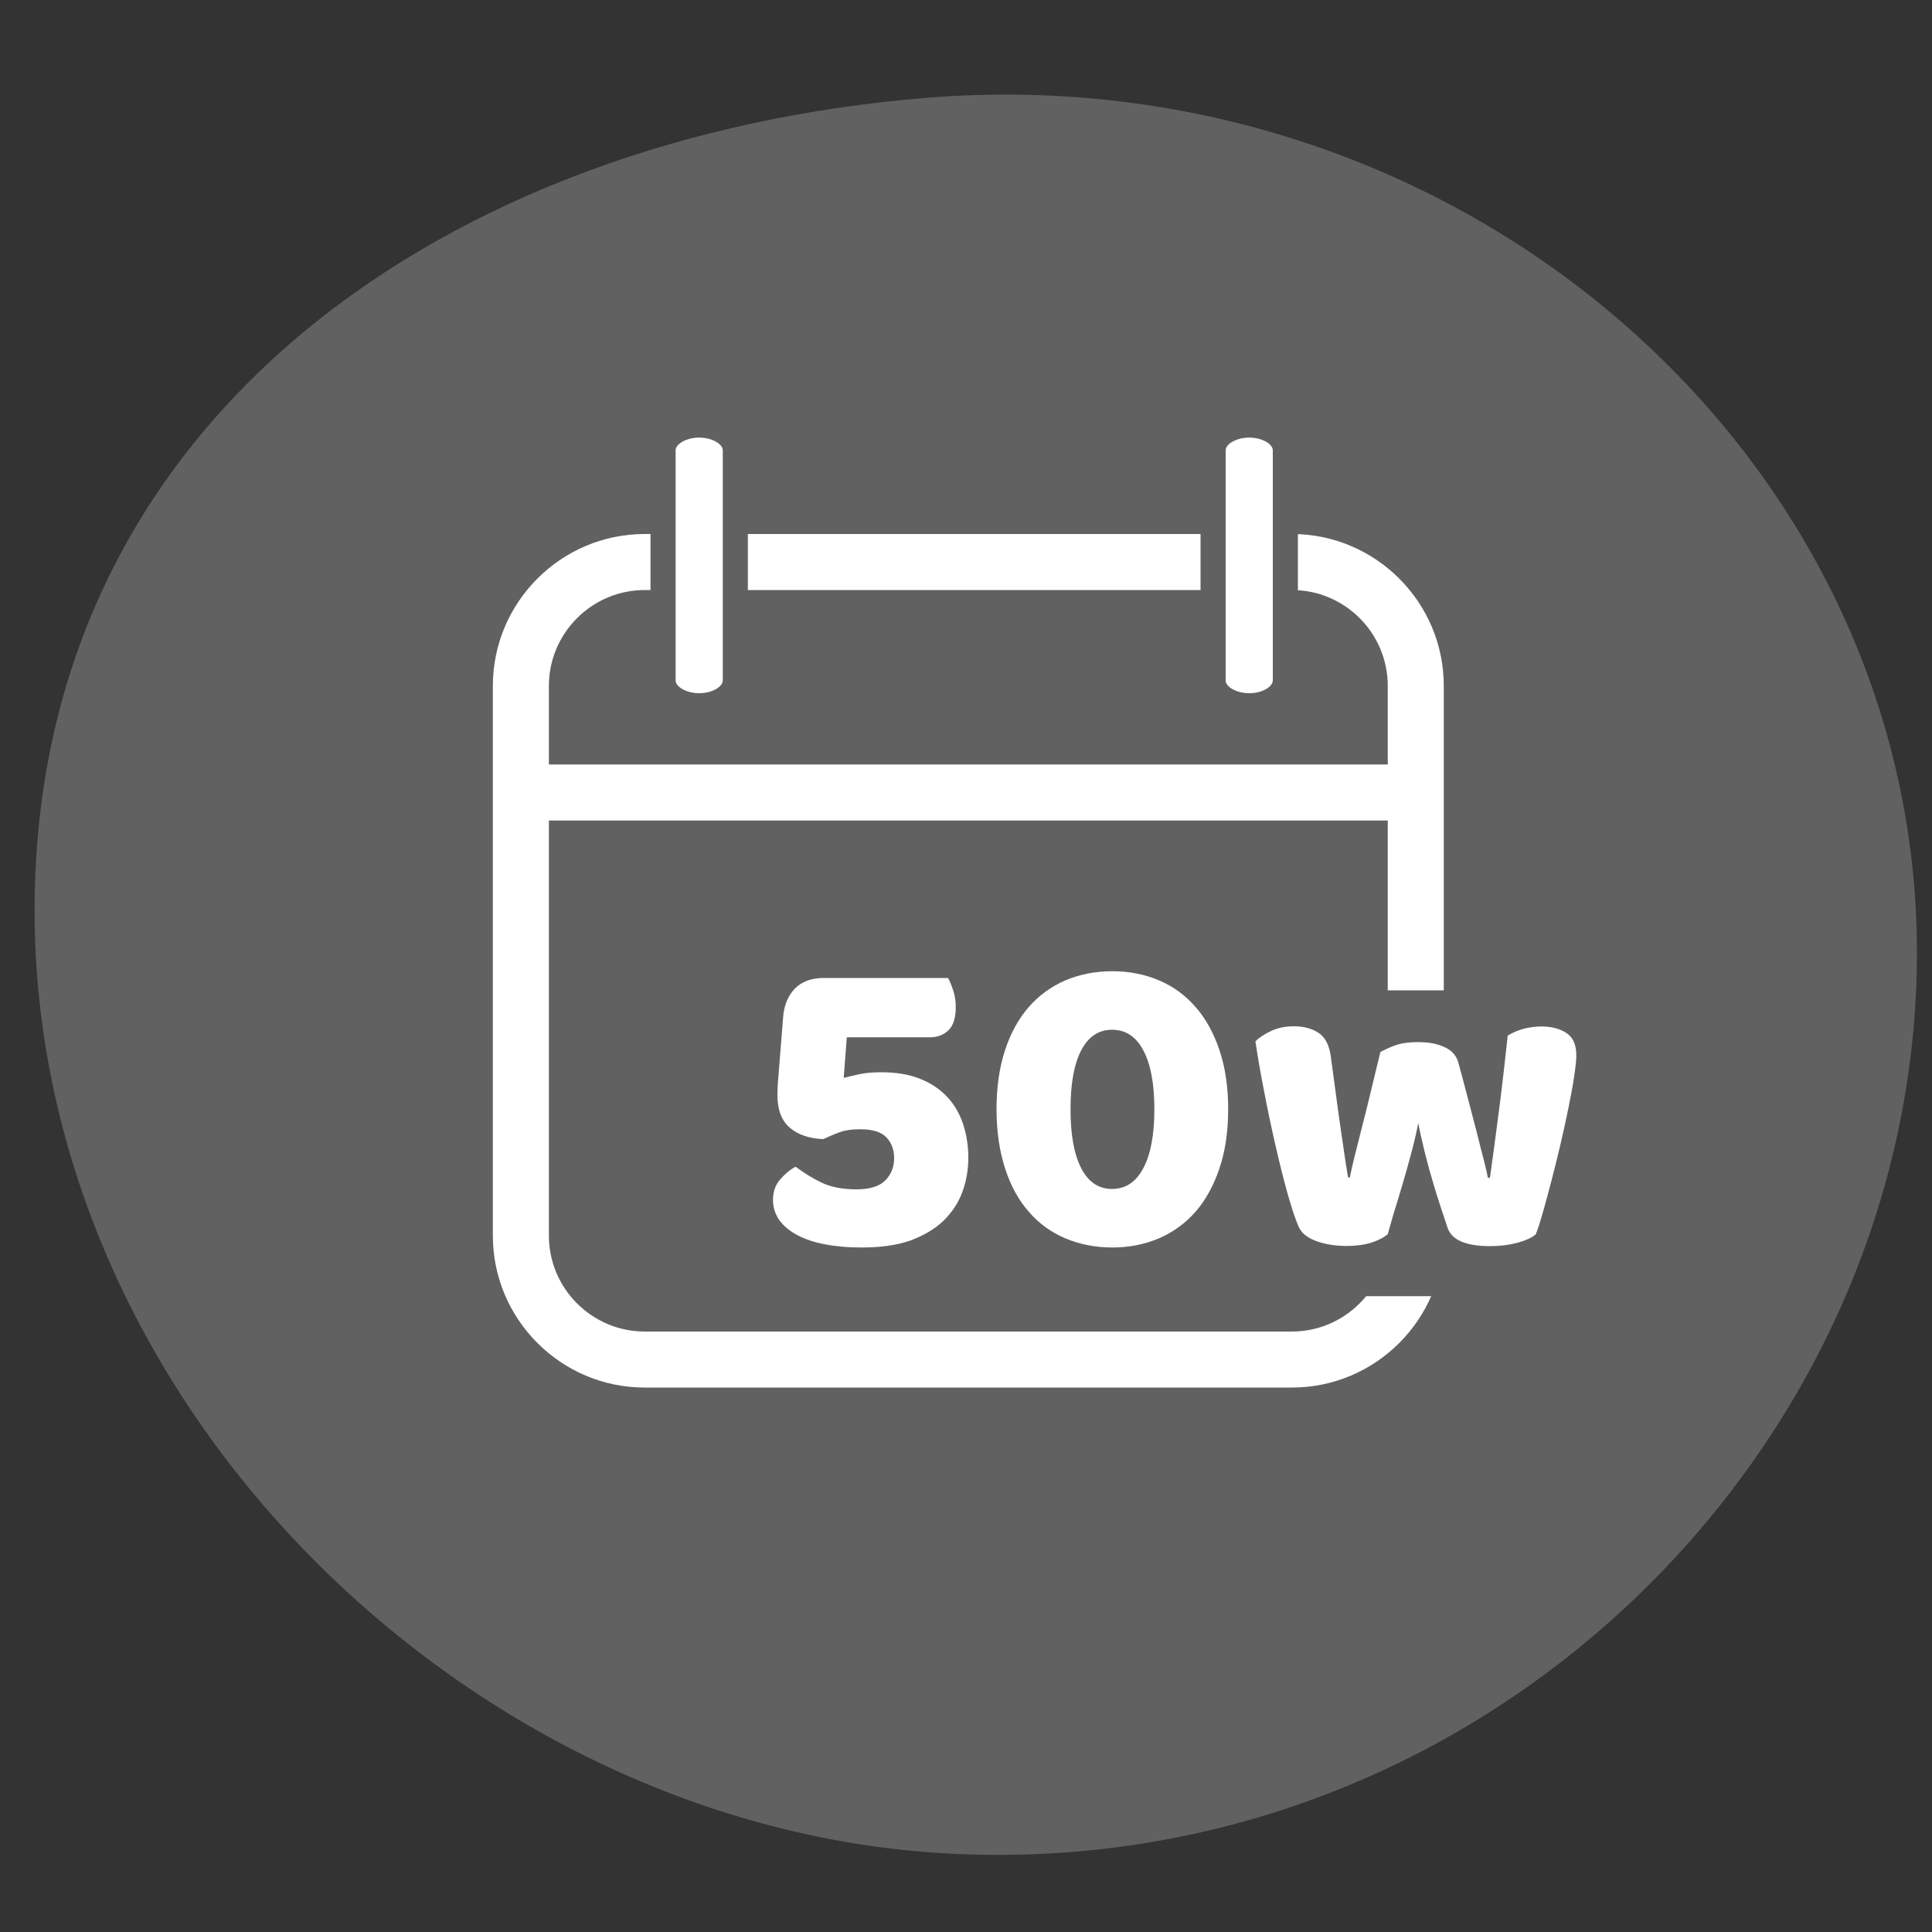
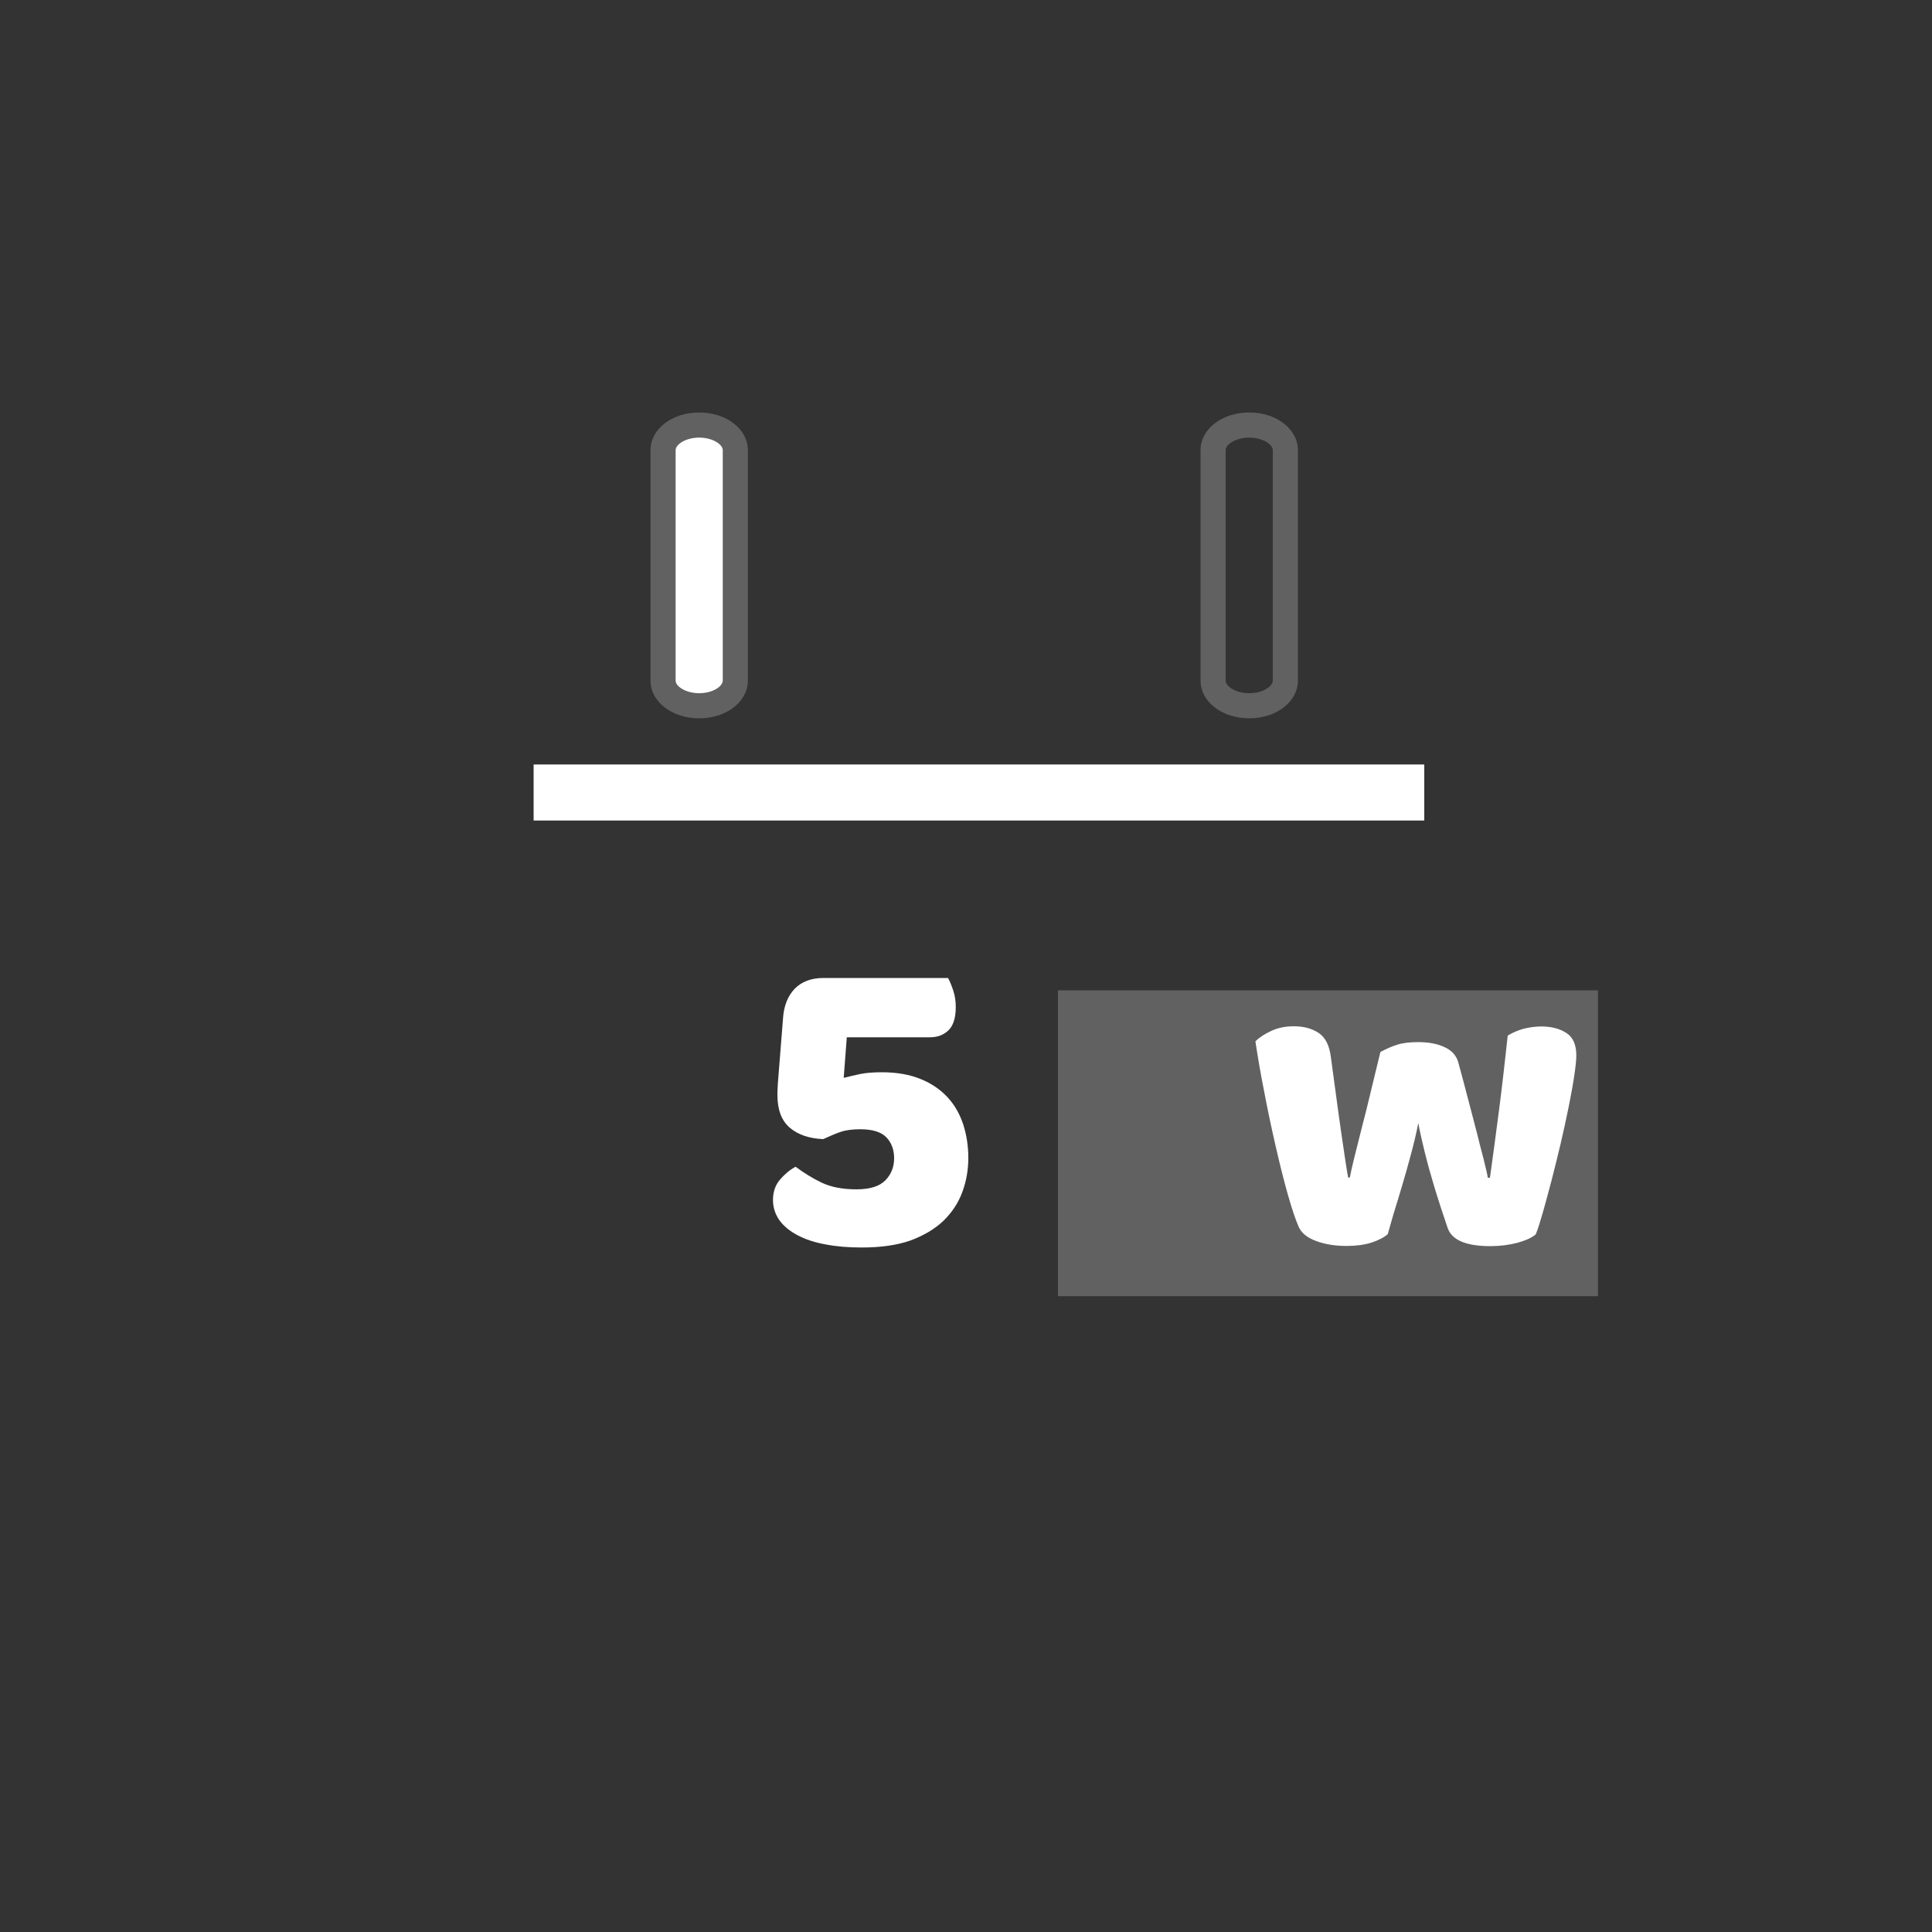
<svg xmlns="http://www.w3.org/2000/svg" version="1.1" id="Ebene_1" x="0px" y="0px" viewBox="0 0 1000 1000" style="enable-background:new 0 0 1000 1000;" xml:space="preserve">
  <rect x="0" y="0" width="1000" height="1000" fill="#333333" stroke="none" />
  <style type="text/css">
	.st0{fill:#616161;}
	.st1{fill:#FFFFFF;}
	.st2{fill:none;}
	.st3{enable-background:new    ;}
</style>
  <g id="Ebene_1_00000150093497567423188780000010338917722769404296_">
-     <path class="st0" d="M992.2,493c0,257.6-224.8,481.1-501.3,466.4c-246.3-13.1-473-230.6-473-488.2s218-401,462.1-420.6   C755.9,28.4,992.2,235.4,992.2,493z" />
-   </g>
+     </g>
  <g id="Ebene_2_00000108285822446922133860000013655762265438149308_">
    <g>
-       <path class="st1" d="M668.7,718.2h-335c-43.3,0-78.6-35.3-78.6-78.6V355c0-43.3,35.3-78.6,78.6-78.6h335    c43.3,0,78.6,35.3,78.6,78.6v284.6C747.3,682.9,712,718.2,668.7,718.2z M333.7,305.4c-27.3,0-49.6,22.3-49.6,49.6v284.6    c0,27.3,22.3,49.6,49.6,49.6h335c27.3,0,49.6-22.3,49.6-49.6V355c0-27.3-22.2-49.6-49.6-49.6H333.7z" />
-     </g>
+       </g>
    <g>
      <g>
        <path class="st1" d="M361.9,365.3c-10.3,0-18.7-5.8-18.7-13V233c0-7.2,8.4-13,18.7-13c10.3,0,18.7,5.8,18.7,13v119.2     C380.6,359.5,372.3,365.3,361.9,365.3z" />
        <path class="st0" d="M361.9,371.8c-14.1,0-25.2-8.6-25.2-19.5V233c0-10.9,11.1-19.5,25.2-19.5s25.2,8.6,25.2,19.5v119.2     C387.1,363.2,376,371.8,361.9,371.8z M361.9,226.5c-6.9,0-12.2,3.5-12.2,6.5v119.3c0,3,5.3,6.5,12.2,6.5c7,0,12.2-3.5,12.2-6.6     V233C374.1,230,368.8,226.5,361.9,226.5z" />
      </g>
    </g>
    <g>
      <g>
-         <path class="st1" d="M646.6,365.3c-10.3,0-18.7-5.8-18.7-13V233c0-7.2,8.4-13,18.7-13s18.7,5.8,18.7,13v119.2     C665.3,359.5,656.9,365.3,646.6,365.3z" />
        <path class="st0" d="M646.6,371.8c-14.1,0-25.2-8.6-25.2-19.5V233c0-10.9,11.1-19.5,25.2-19.5s25.2,8.6,25.2,19.5v119.2     C671.8,363.2,660.7,371.8,646.6,371.8z M646.6,226.5c-6.9,0-12.2,3.5-12.2,6.5v119.3c0,3,5.3,6.5,12.2,6.5c7,0,12.2-3.5,12.2-6.6     V233C658.8,230,653.5,226.5,646.6,226.5z" />
      </g>
    </g>
    <g>
      <rect x="547.6" y="512.6" class="st0" width="279.5" height="158.3" />
    </g>
    <g>
      <rect x="390.1" y="494.3" class="st2" width="462.8" height="216.5" />
    </g>
    <g class="st3">
      <path class="st1" d="M446,645.7c-6.9,0-13.1-0.5-18.7-1.6c-5.6-1-10.4-2.6-14.4-4.7c-4-2.1-7.2-4.7-9.4-7.7    c-2.2-3.1-3.4-6.6-3.4-10.6c0-4.2,1.2-7.7,3.6-10.5c2.4-2.8,5.1-5.1,8.1-6.7c4.2,3.1,8.6,5.9,13.4,8.2c4.8,2.3,10.8,3.5,18.1,3.5    c7,0,12-1.6,15-4.7c3-3.1,4.5-6.9,4.5-11.4c0-4.3-1.3-7.9-3.9-10.7c-2.6-2.8-7.1-4.3-13.5-4.3c-4,0-7.4,0.4-10.1,1.3    c-2.7,0.9-5.7,2.2-9.2,3.8c-7.3-0.3-13.1-2.3-17.3-5.9c-4.3-3.7-6.4-9.3-6.4-16.9c0-0.4,0-1,0-1.7s0.1-2,0.2-4.1l2.7-34    c0.4-6.4,2.5-11.5,6-15.2c3.6-3.7,8.6-5.6,15-5.6h64.4c0.9,1.6,1.8,3.8,2.7,6.5c0.9,2.7,1.3,5.5,1.3,8.5c0,5.7-1.3,9.7-3.8,12.1    c-2.5,2.4-5.7,3.6-9.6,3.6h-43l-1.6,21c2.8-0.7,5.7-1.4,8.6-2c2.9-0.6,6.6-0.9,11.1-0.9c7.8,0,14.5,1.2,20.1,3.5    c5.7,2.3,10.3,5.5,14,9.5c3.7,4,6.3,8.7,8.1,14.1c1.7,5.4,2.6,11.1,2.6,17.2c0,6.1-1,12-3.1,17.7c-2.1,5.7-5.4,10.6-9.8,14.9    c-4.5,4.3-10.2,7.6-17.1,10.2C464.3,644.5,455.9,645.7,446,645.7z" />
-       <path class="st1" d="M635.7,574.1c0,11.5-1.5,21.7-4.5,30.6c-3,8.9-7.1,16.4-12.4,22.5c-5.3,6-11.6,10.6-19,13.8    c-7.4,3.1-15.4,4.7-24,4.7c-8.8,0-16.9-1.6-24.3-4.7c-7.4-3.1-13.7-7.7-19-13.8c-5.3-6-9.4-13.5-12.3-22.5s-4.4-19.2-4.4-30.6    c0-11.5,1.5-21.7,4.4-30.5c2.9-8.9,7-16.3,12.3-22.4c5.3-6,11.6-10.6,19-13.8c7.4-3.1,15.5-4.7,24.3-4.7c8.6,0,16.7,1.6,24,4.7    c7.4,3.1,13.7,7.7,19,13.8c5.3,6,9.4,13.5,12.4,22.4C634.2,552.5,635.7,562.7,635.7,574.1z M597.5,574.1c0-13.1-1.9-23.3-5.7-30.4    c-3.8-7.2-9.2-10.7-16.2-10.7c-7,0-12.3,3.6-16,10.7c-3.7,7.2-5.5,17.3-5.5,30.4c0,13.1,1.8,23.3,5.5,30.5c3.7,7.2,9,10.8,16,10.8    c7,0,12.4-3.6,16.2-10.8C595.6,597.5,597.5,587.3,597.5,574.1z" />
      <path class="st1" d="M718.3,638.8c-2.1,1.8-4.9,3.2-8.5,4.4c-3.6,1.1-7.8,1.7-12.8,1.7c-6.1,0-11.4-0.9-15.9-2.6    c-4.5-1.7-7.5-4.1-8.9-7.3c-1.6-3.6-3.5-9.2-5.7-17c-2.2-7.8-4.3-16.3-6.4-25.5c-2.1-9.2-4.1-18.6-5.9-28.2    c-1.9-9.5-3.3-18-4.4-25.3c2.1-2.1,4.9-3.9,8.4-5.5c3.5-1.6,7.3-2.3,11.5-2.3c5.2,0,9.5,1.2,12.9,3.5c3.4,2.3,5.4,6.3,6.2,12    c1.5,11.3,2.8,20.7,3.8,28.1c1,7.4,1.9,13.4,2.6,18.1c0.7,4.7,1.2,8.3,1.6,10.7c0.4,2.5,0.7,4.4,1,5.9h0.9    c0.4-2.4,1.2-5.9,2.3-10.4c1.1-4.5,2.4-9.7,3.9-15.5c1.5-5.8,3.1-12.1,4.7-18.9c1.6-6.8,3.3-13.5,4.9-20.2c3-1.6,5.9-2.9,8.8-3.8    c2.9-0.9,6.5-1.3,10.8-1.3c5.2,0,9.7,0.8,13.4,2.5c3.7,1.6,6.1,4.2,7.2,7.6c1.8,6.6,3.5,12.9,5.1,19.1c1.6,6.2,3.1,11.9,4.5,17.2    c1.3,5.3,2.5,10,3.6,14.1c1,4.1,1.8,7.3,2.2,9.7h1.1c1.6-11.5,3.2-23.4,4.8-35.8c1.6-12.4,3-25,4.4-37.8c2.7-1.6,5.5-2.8,8.5-3.6    c3-0.7,6-1.1,8.9-1.1c5.2,0,9.5,1.1,13,3.4c3.4,2.2,5.1,6.1,5.1,11.6c0,2.4-0.4,6-1.1,10.7c-0.7,4.8-1.7,10.1-2.9,16.1    c-1.2,6-2.6,12.2-4.1,18.8c-1.6,6.6-3.1,12.9-4.7,19c-1.6,6.1-3.1,11.6-4.5,16.6c-1.4,4.9-2.6,8.7-3.7,11.4    c-2.1,1.8-5.3,3.2-9.6,4.4c-4.3,1.1-8.9,1.7-13.9,1.7c-12.5,0-19.9-3.1-22.1-9.4c-0.9-2.7-2-6.1-3.4-10.2    c-1.3-4.1-2.8-8.6-4.2-13.5c-1.5-4.9-2.9-10-4.2-15.3c-1.3-5.3-2.5-10.4-3.4-15.3c-1,5.2-2.3,10.6-3.8,16.2    c-1.5,5.6-3,11-4.6,16.3c-1.6,5.3-3,10.1-4.4,14.5C720.1,632.6,719,636.1,718.3,638.8z" />
    </g>
    <g>
      <rect x="276.2" y="395.7" class="st1" width="461" height="29" />
    </g>
  </g>
</svg>